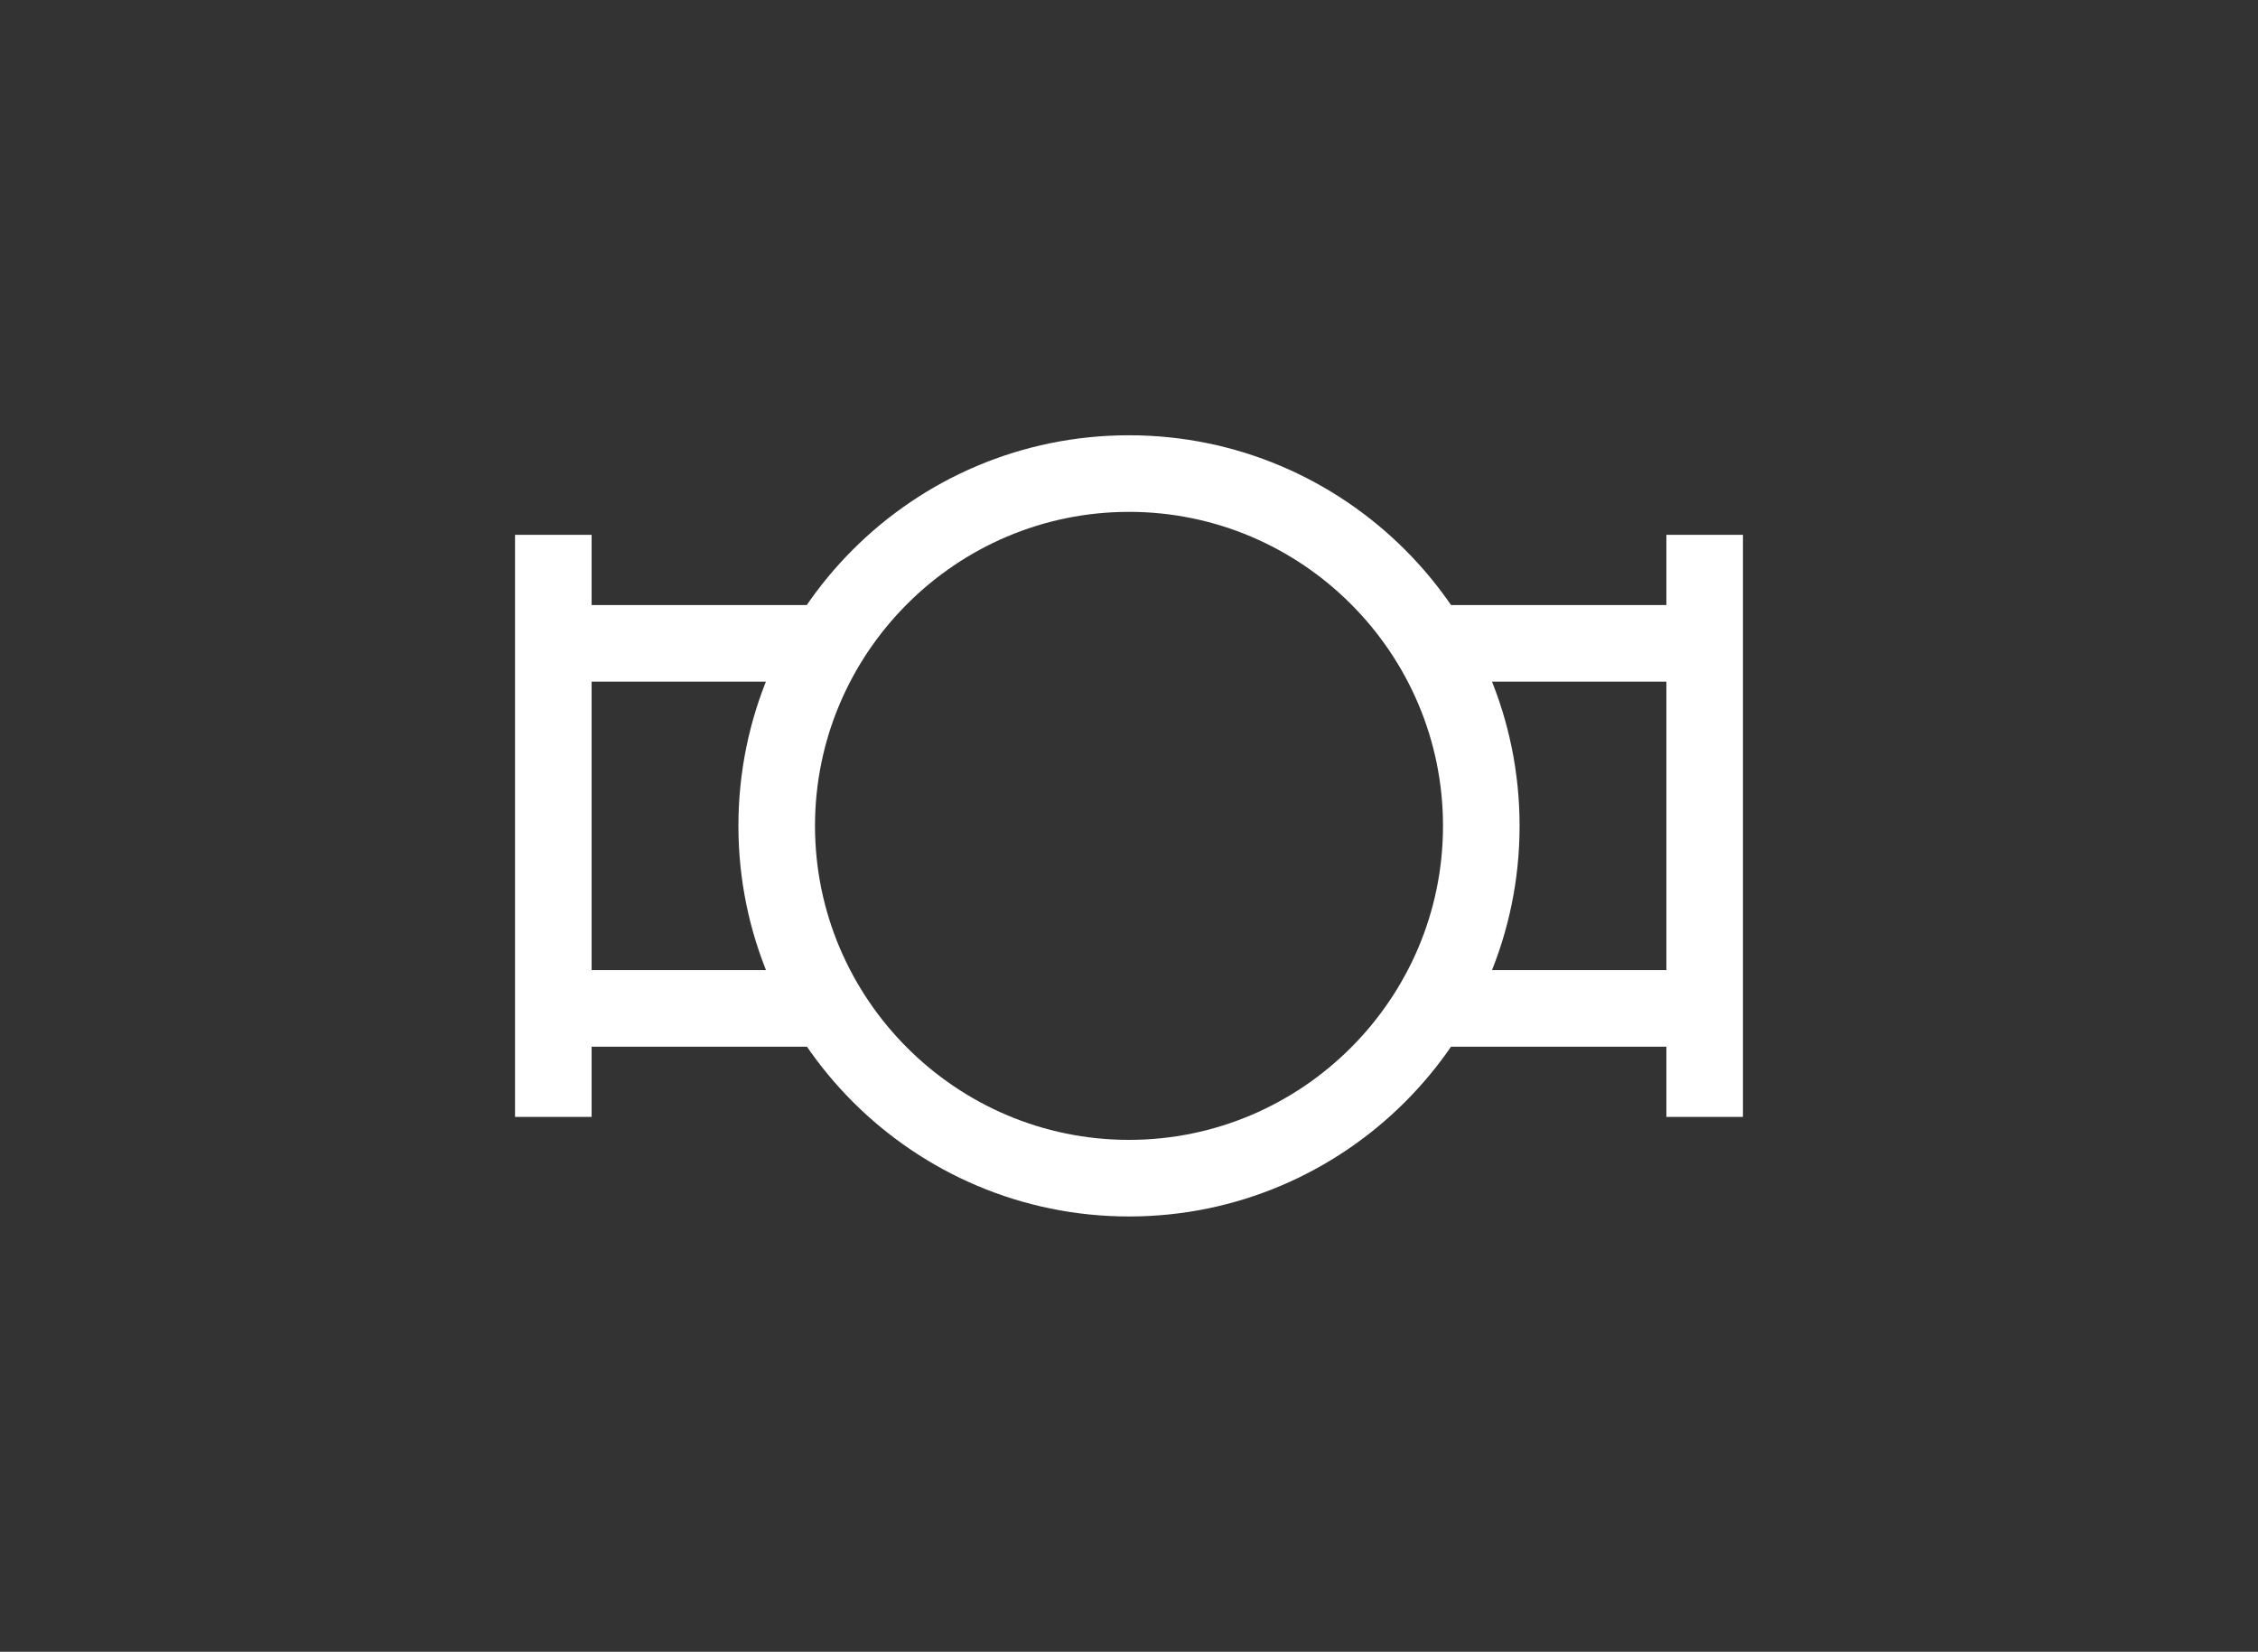
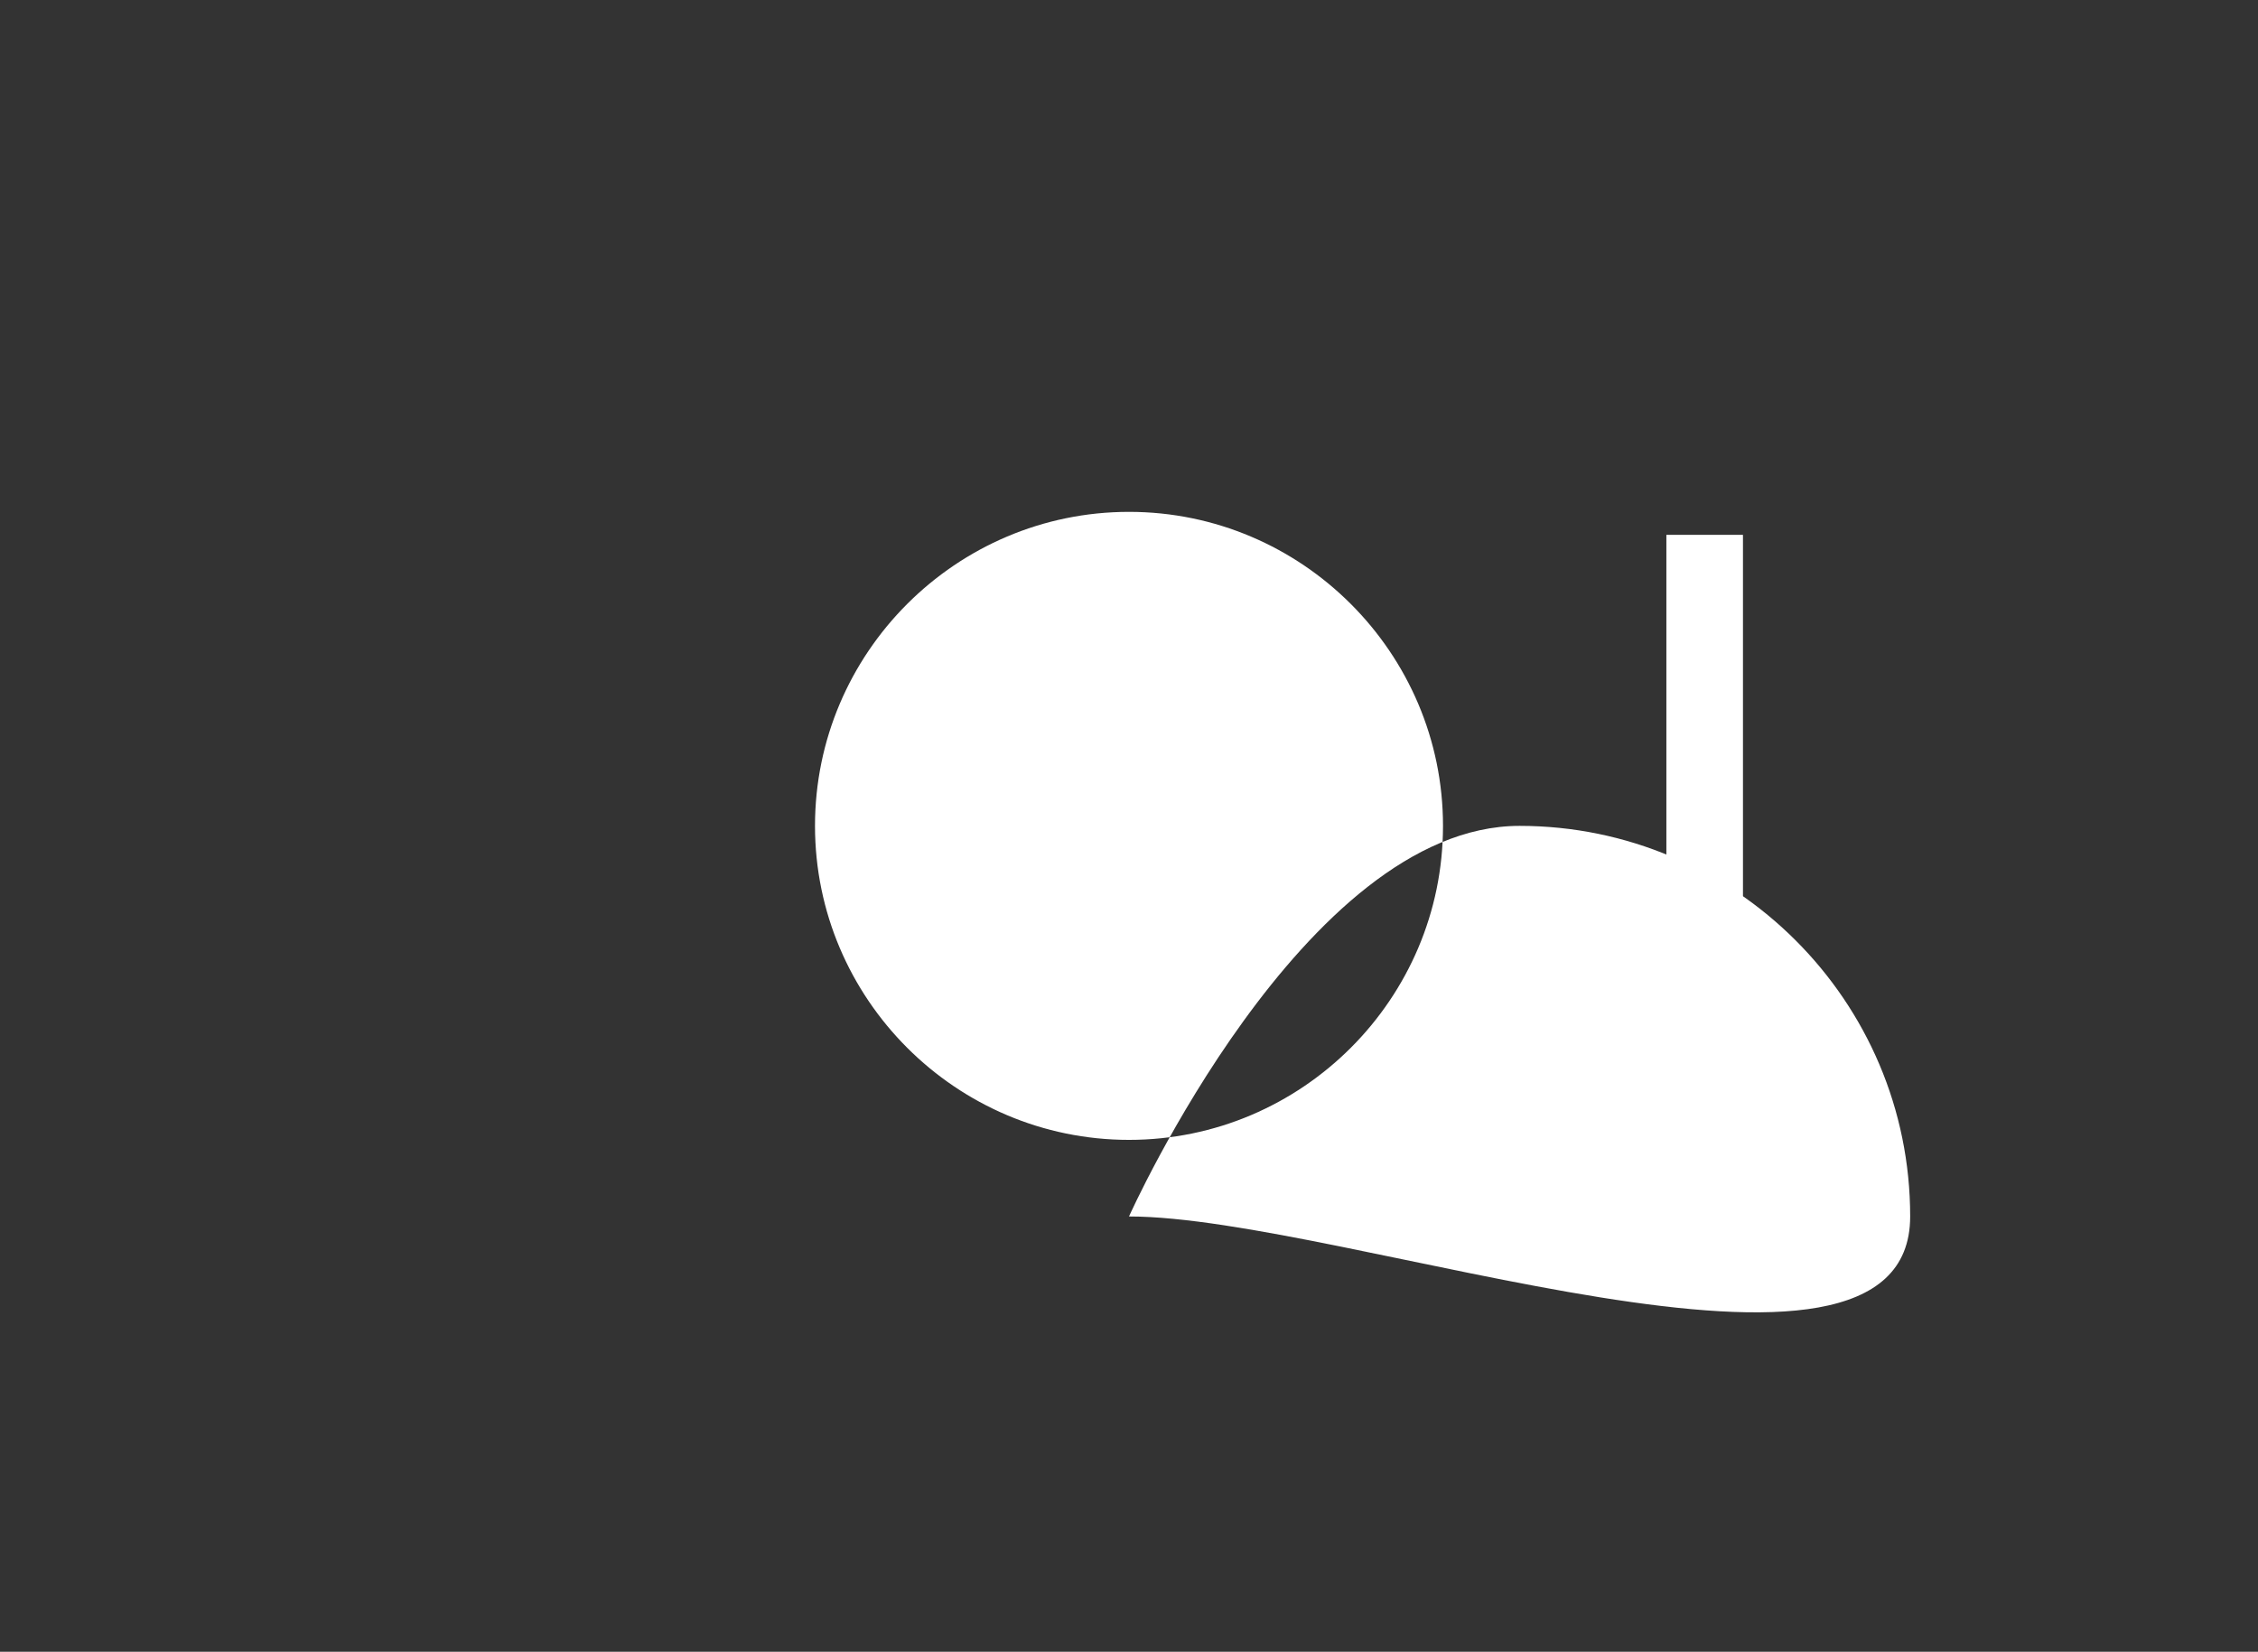
<svg xmlns="http://www.w3.org/2000/svg" version="1.1" id="Слой_1" x="0px" y="0px" viewBox="0 0 353.8 258.8" style="enable-background:new 0 0 353.8 258.8;" xml:space="preserve">
  <rect x="0" y="0" width="353.8" height="258.8" fill="#333333" stroke="none" />
  <style type="text/css">
	.st0{fill:#FFFFFF;}
</style>
  <g>
-     <path class="st0" d="M176.9,190.6c-33.7,0-61.2-27.4-61.2-61.2s27.4-61.2,61.2-61.2c33.7,0,61.2,27.4,61.2,61.2   S210.6,190.6,176.9,190.6z M176.9,80.2c-27.1,0-49.2,22.1-49.2,49.2s22.1,49.2,49.2,49.2s49.2-22.1,49.2-49.2S204,80.2,176.9,80.2z   " />
+     <path class="st0" d="M176.9,190.6s27.4-61.2,61.2-61.2c33.7,0,61.2,27.4,61.2,61.2   S210.6,190.6,176.9,190.6z M176.9,80.2c-27.1,0-49.2,22.1-49.2,49.2s22.1,49.2,49.2,49.2s49.2-22.1,49.2-49.2S204,80.2,176.9,80.2z   " />
    <g>
      <g>
        <rect x="261.1" y="83.8" class="st0" width="12" height="91.2" />
        <g>
-           <rect x="225" y="94.8" class="st0" width="42" height="12" />
-           <rect x="225" y="152" class="st0" width="42" height="12" />
-         </g>
+           </g>
      </g>
      <g>
-         <rect x="80.7" y="83.8" class="st0" width="12" height="91.2" />
        <g>
-           <rect x="86.7" y="152" class="st0" width="42" height="12" />
-           <rect x="86.7" y="94.8" class="st0" width="42" height="12" />
-         </g>
+           </g>
      </g>
    </g>
  </g>
</svg>